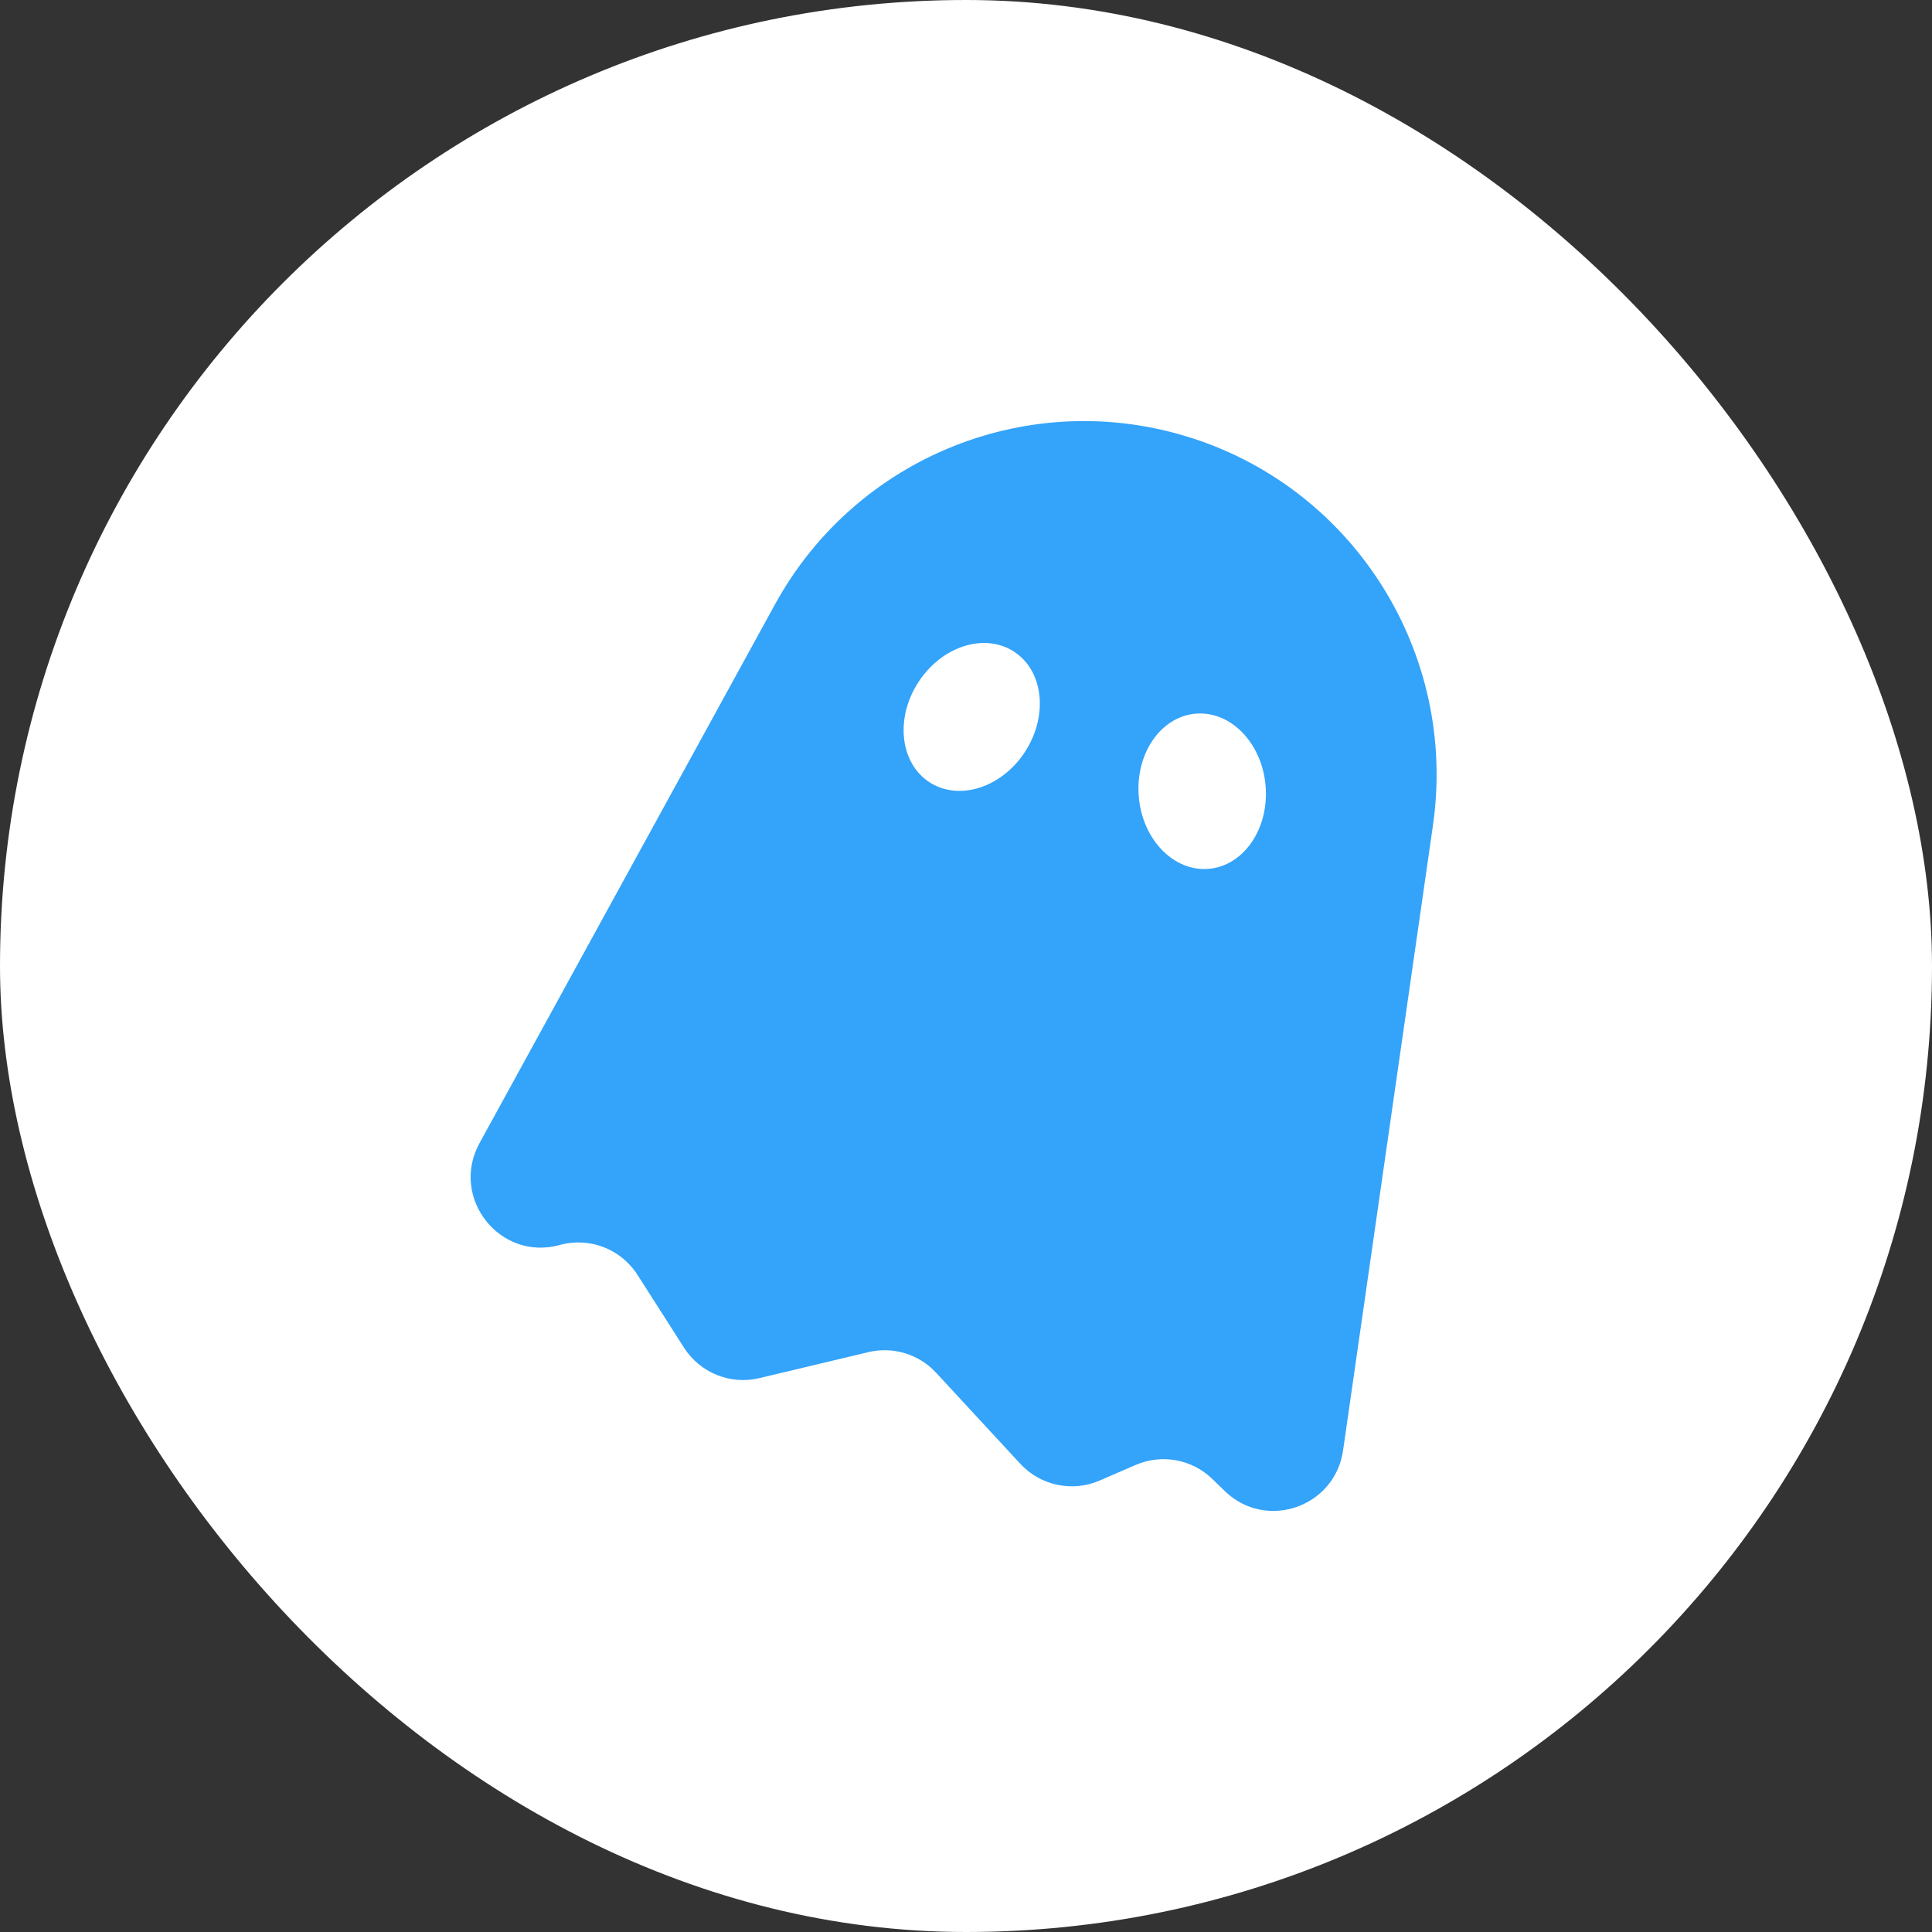
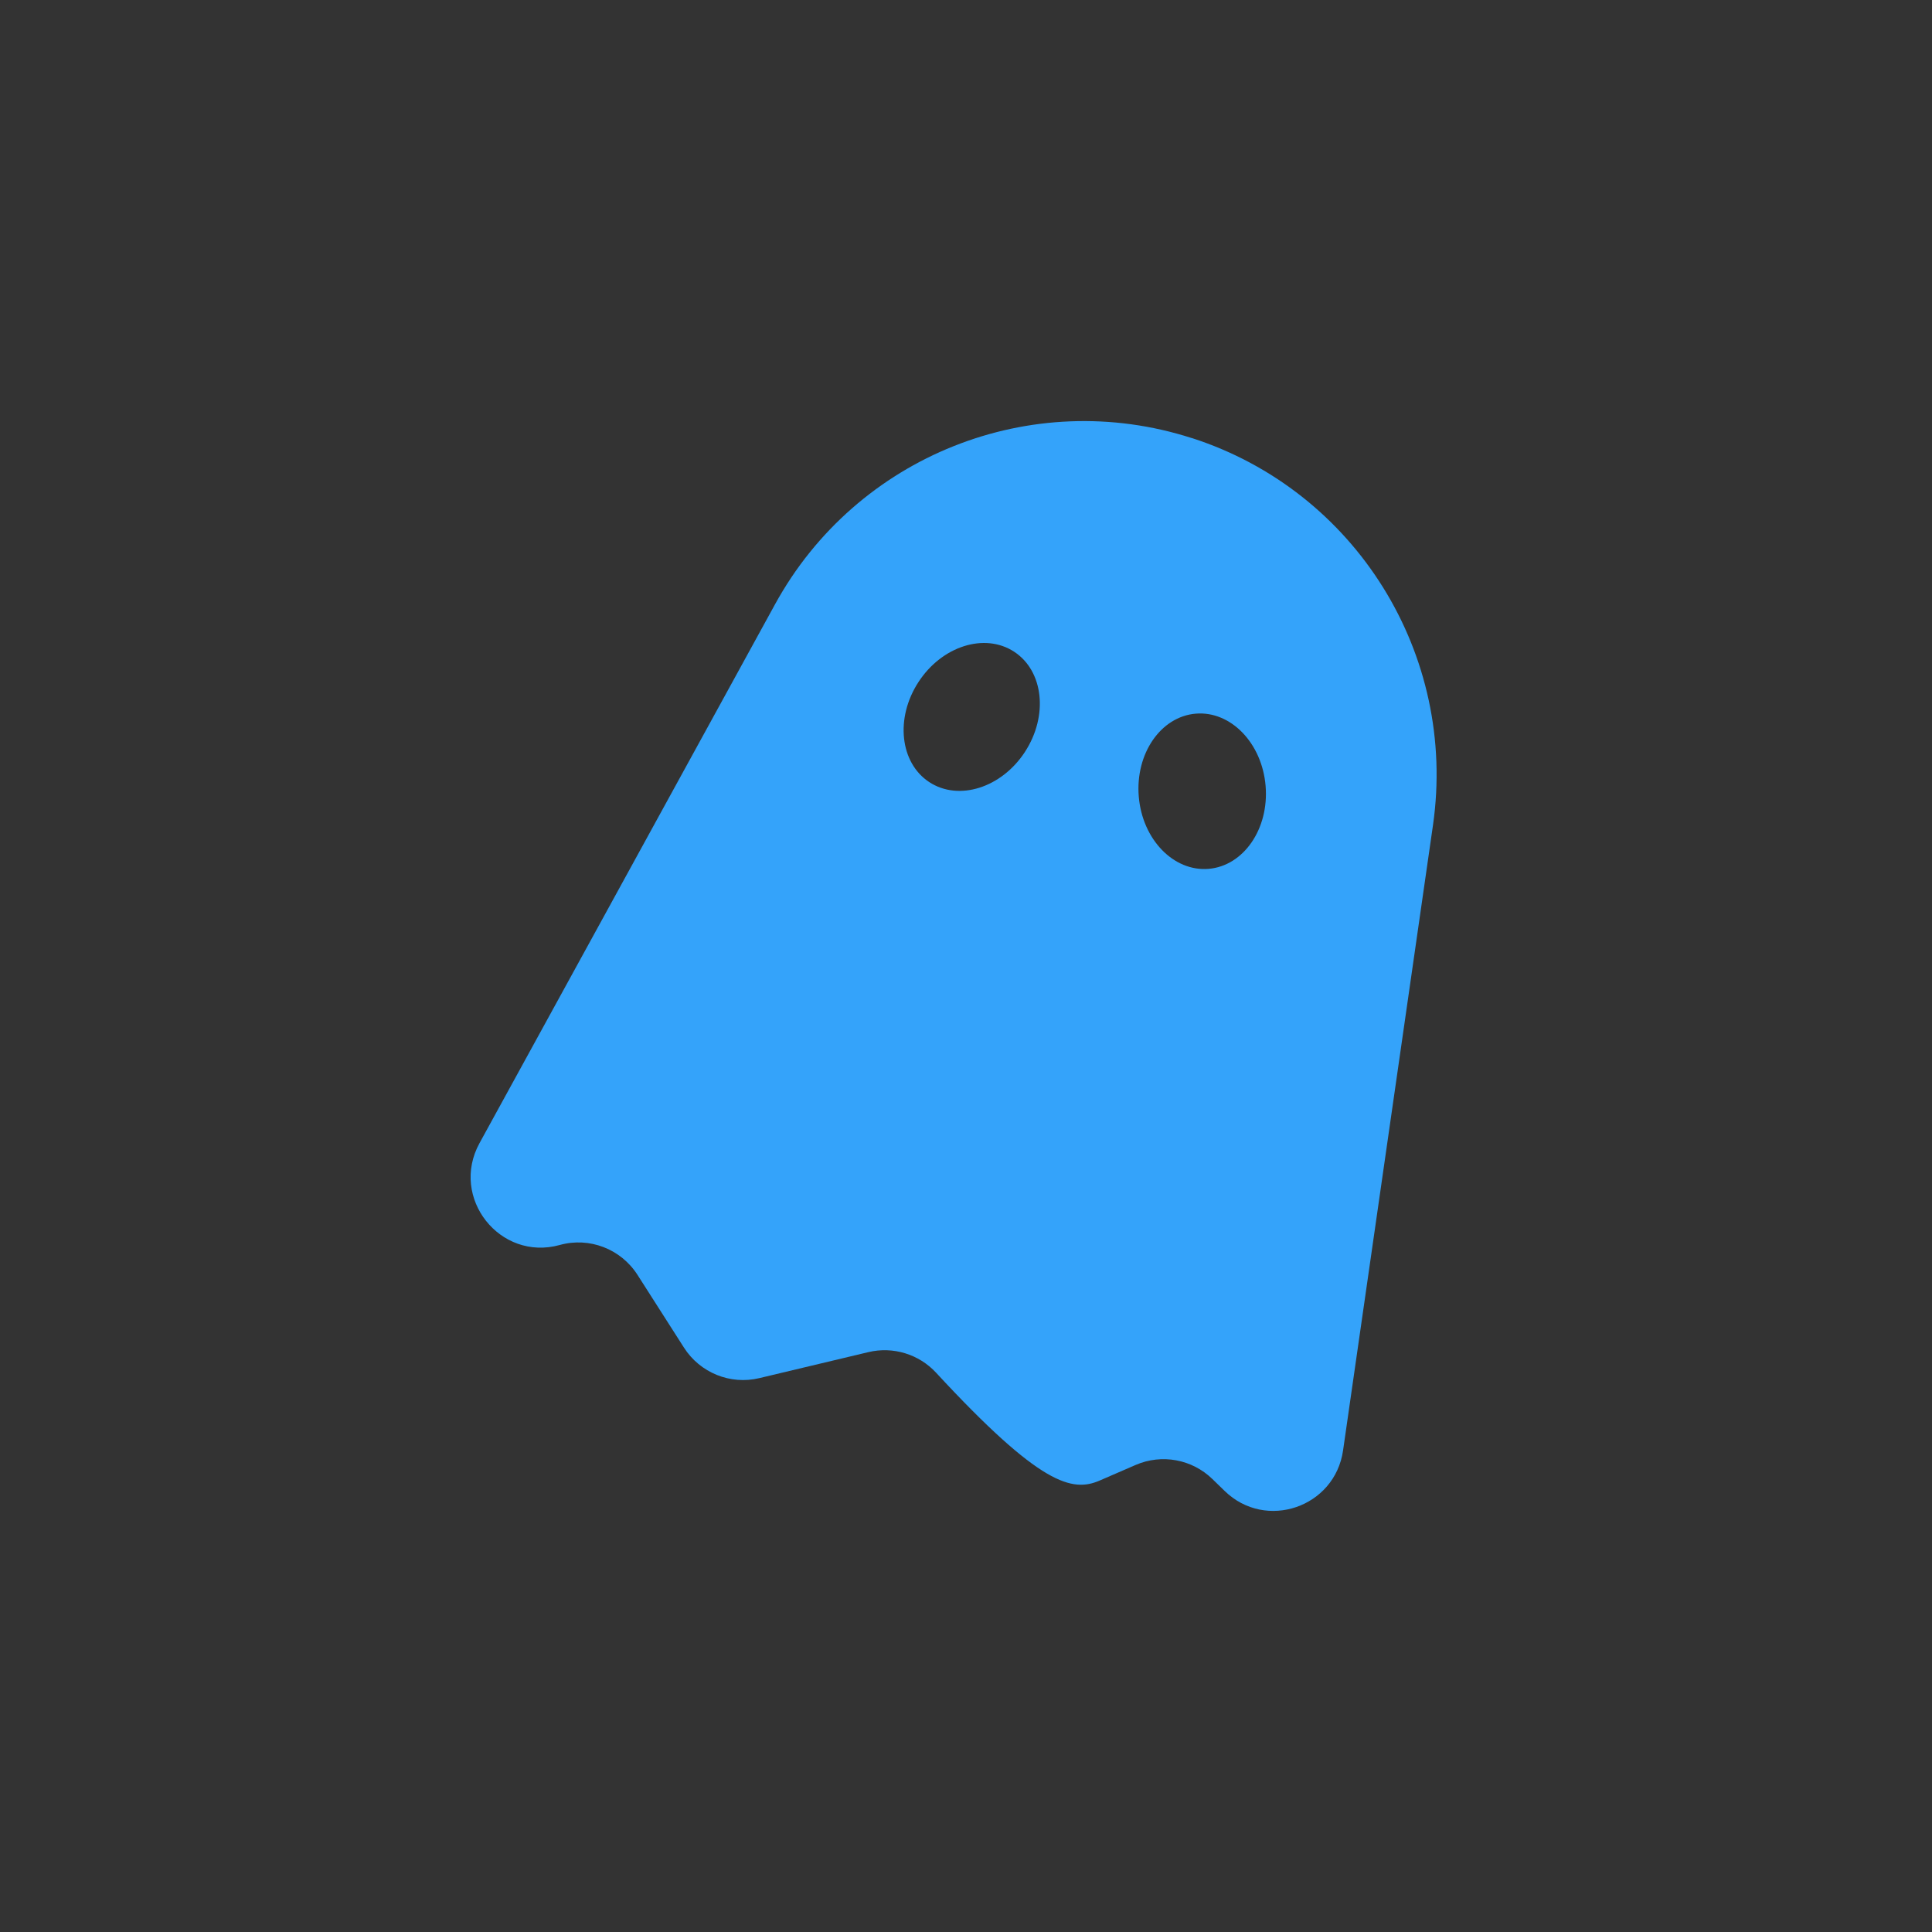
<svg xmlns="http://www.w3.org/2000/svg" width="78" height="78" viewBox="0 0 78 78" fill="none">
  <rect x="0" y="0" width="78" height="78" fill="#333333" stroke="none" />
-   <rect width="78" height="78" rx="39" fill="white" />
-   <path d="M48.117 17.687C41.63 15.595 34.574 18.409 31.291 24.396L19.359 46.152C18.151 48.355 20.18 50.932 22.597 50.264C23.794 49.931 25.067 50.421 25.738 51.471L27.613 54.406C28.262 55.423 29.483 55.919 30.655 55.639L35.059 54.589C36.054 54.352 37.099 54.67 37.794 55.422L41.193 59.098C42.009 59.98 43.293 60.251 44.396 59.774L45.849 59.144C46.902 58.688 48.126 58.912 48.948 59.713L49.442 60.193C51.102 61.811 53.891 60.858 54.223 58.559L57.853 33.316C58.844 26.422 54.731 19.816 48.119 17.685L48.117 17.687ZM41.383 30.352C40.437 31.807 38.708 32.354 37.519 31.577C36.331 30.799 36.134 28.99 37.08 27.537C38.026 26.082 39.756 25.535 40.944 26.312C42.133 27.09 42.328 28.899 41.382 30.352H41.383ZM48.794 35.078C47.381 35.195 46.118 33.889 45.975 32.158C45.832 30.428 46.862 28.93 48.277 28.812C49.69 28.695 50.953 30.001 51.096 31.731C51.239 33.462 50.209 34.959 48.794 35.078Z" fill="#34A3FA" />
+   <path d="M48.117 17.687C41.63 15.595 34.574 18.409 31.291 24.396L19.359 46.152C18.151 48.355 20.18 50.932 22.597 50.264C23.794 49.931 25.067 50.421 25.738 51.471L27.613 54.406C28.262 55.423 29.483 55.919 30.655 55.639L35.059 54.589C36.054 54.352 37.099 54.67 37.794 55.422C42.009 59.98 43.293 60.251 44.396 59.774L45.849 59.144C46.902 58.688 48.126 58.912 48.948 59.713L49.442 60.193C51.102 61.811 53.891 60.858 54.223 58.559L57.853 33.316C58.844 26.422 54.731 19.816 48.119 17.685L48.117 17.687ZM41.383 30.352C40.437 31.807 38.708 32.354 37.519 31.577C36.331 30.799 36.134 28.99 37.08 27.537C38.026 26.082 39.756 25.535 40.944 26.312C42.133 27.09 42.328 28.899 41.382 30.352H41.383ZM48.794 35.078C47.381 35.195 46.118 33.889 45.975 32.158C45.832 30.428 46.862 28.93 48.277 28.812C49.69 28.695 50.953 30.001 51.096 31.731C51.239 33.462 50.209 34.959 48.794 35.078Z" fill="#34A3FA" />
</svg>